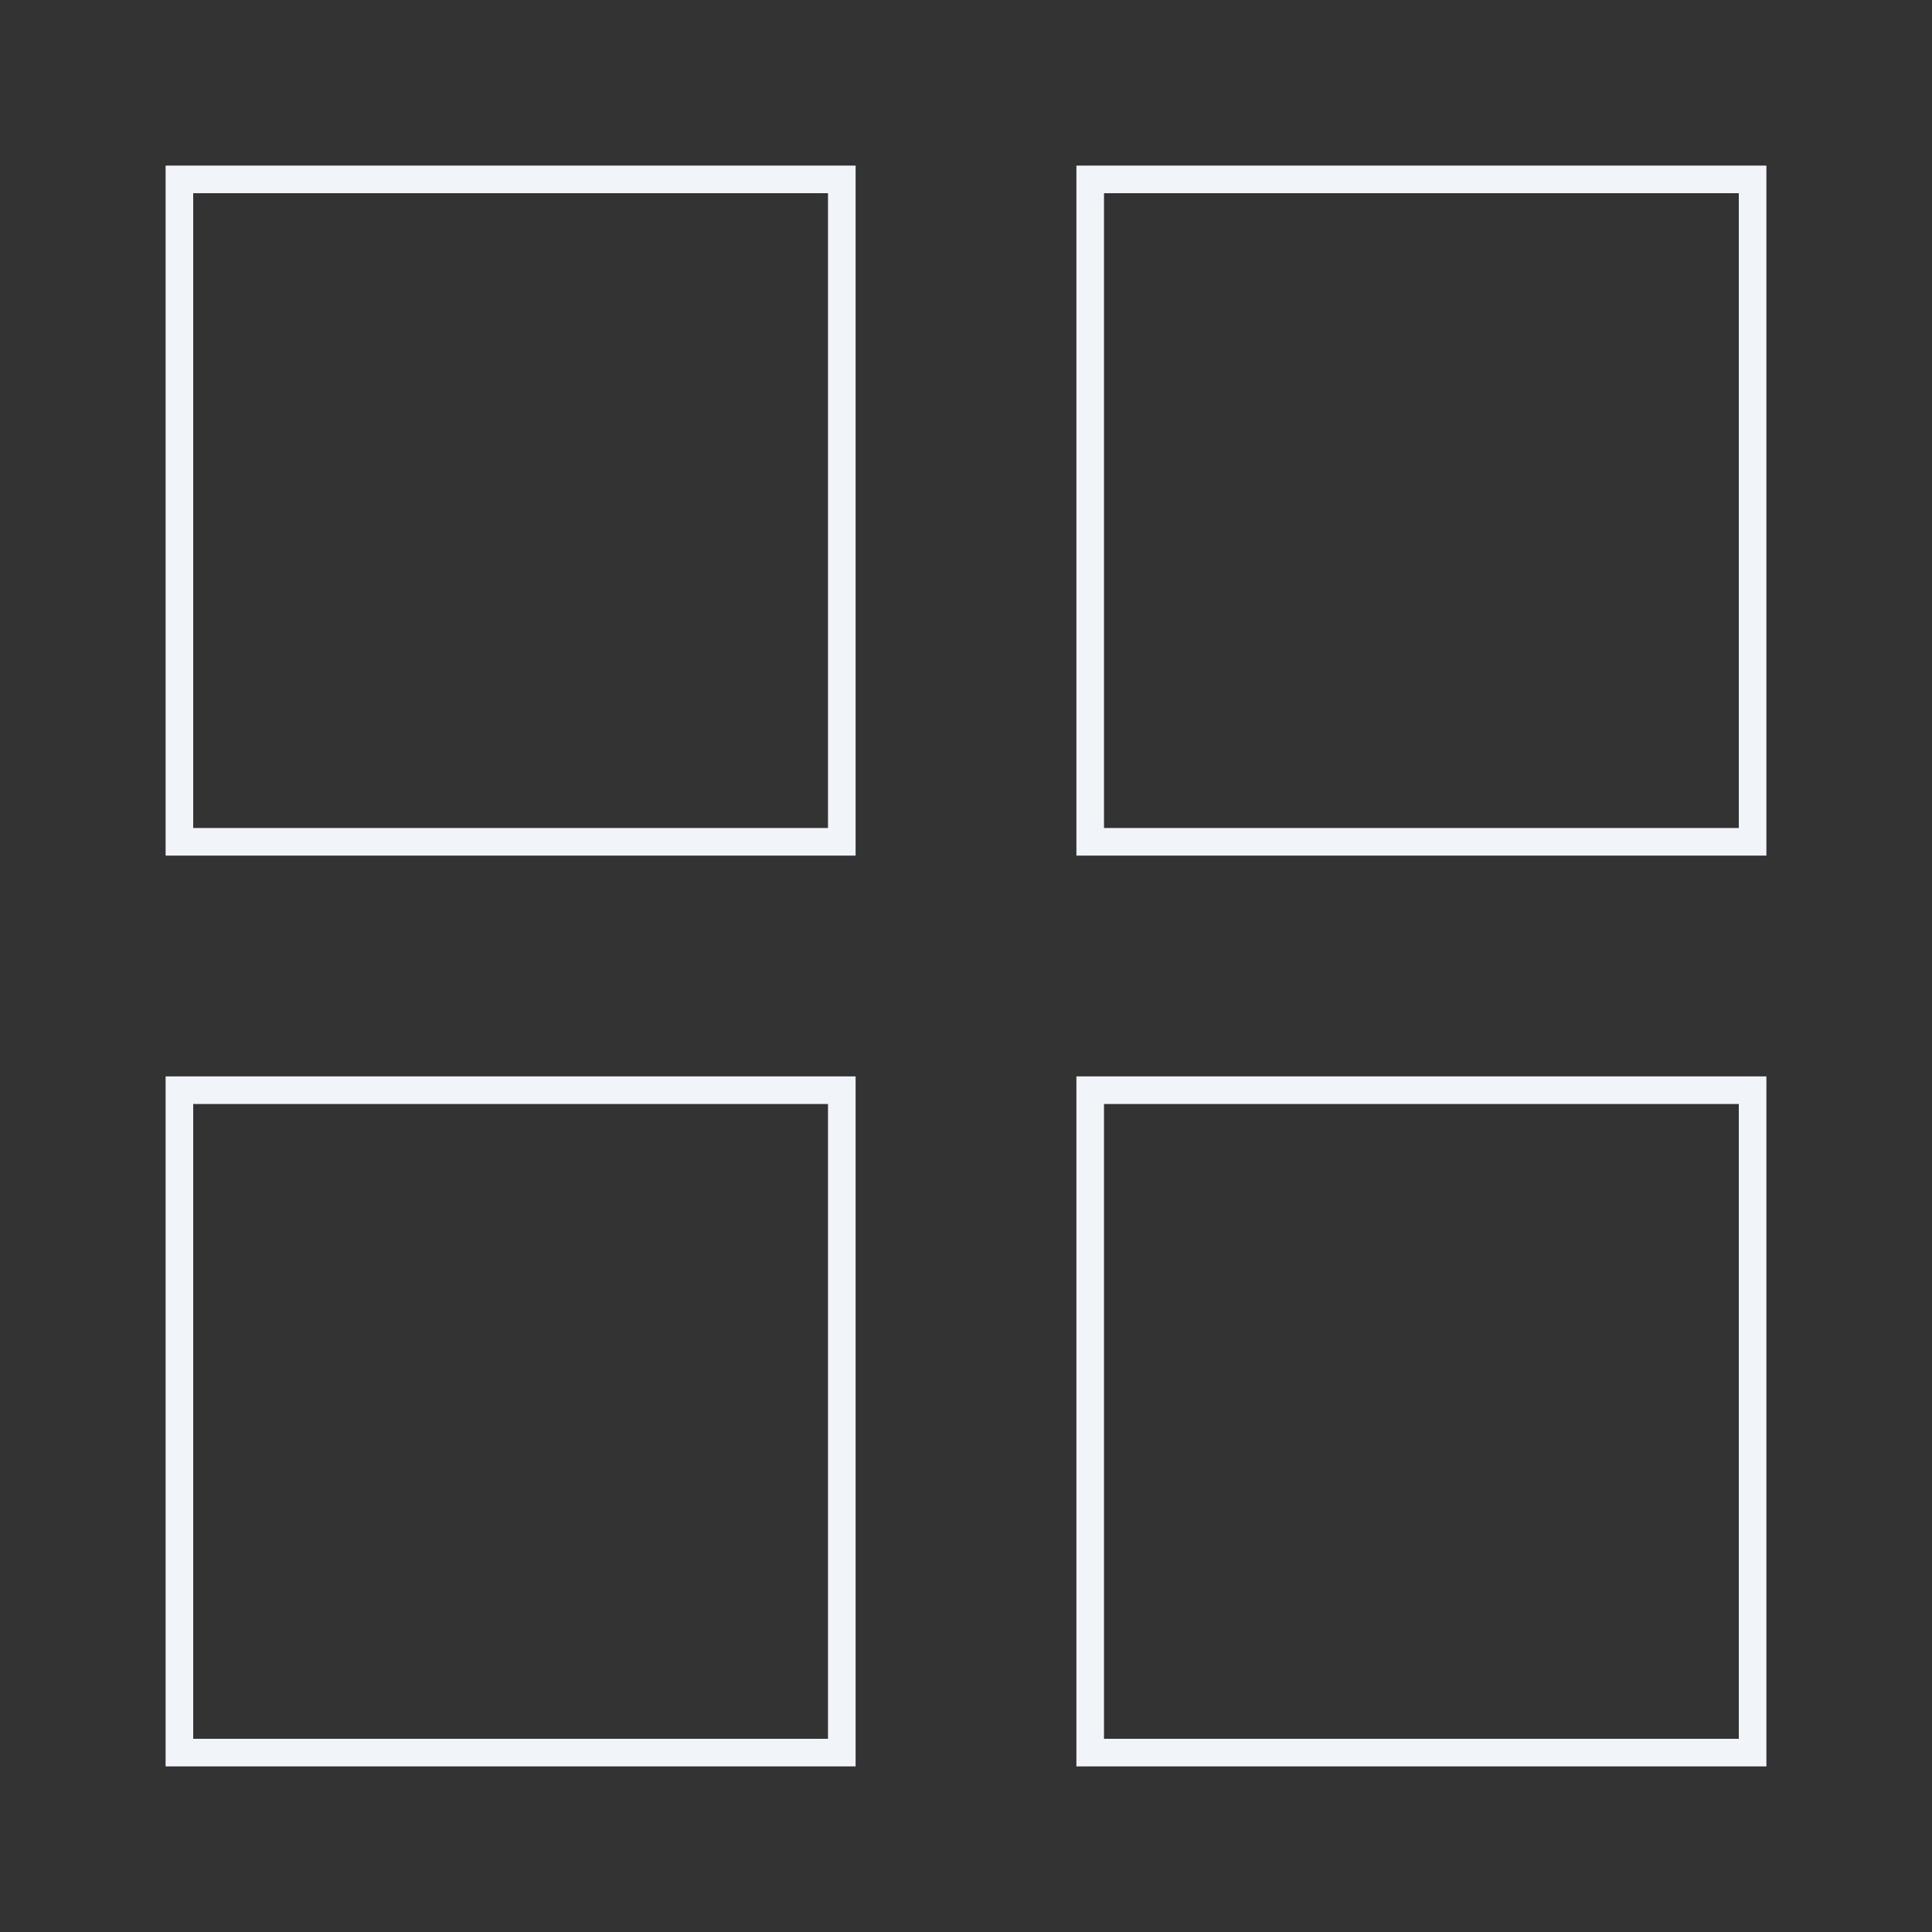
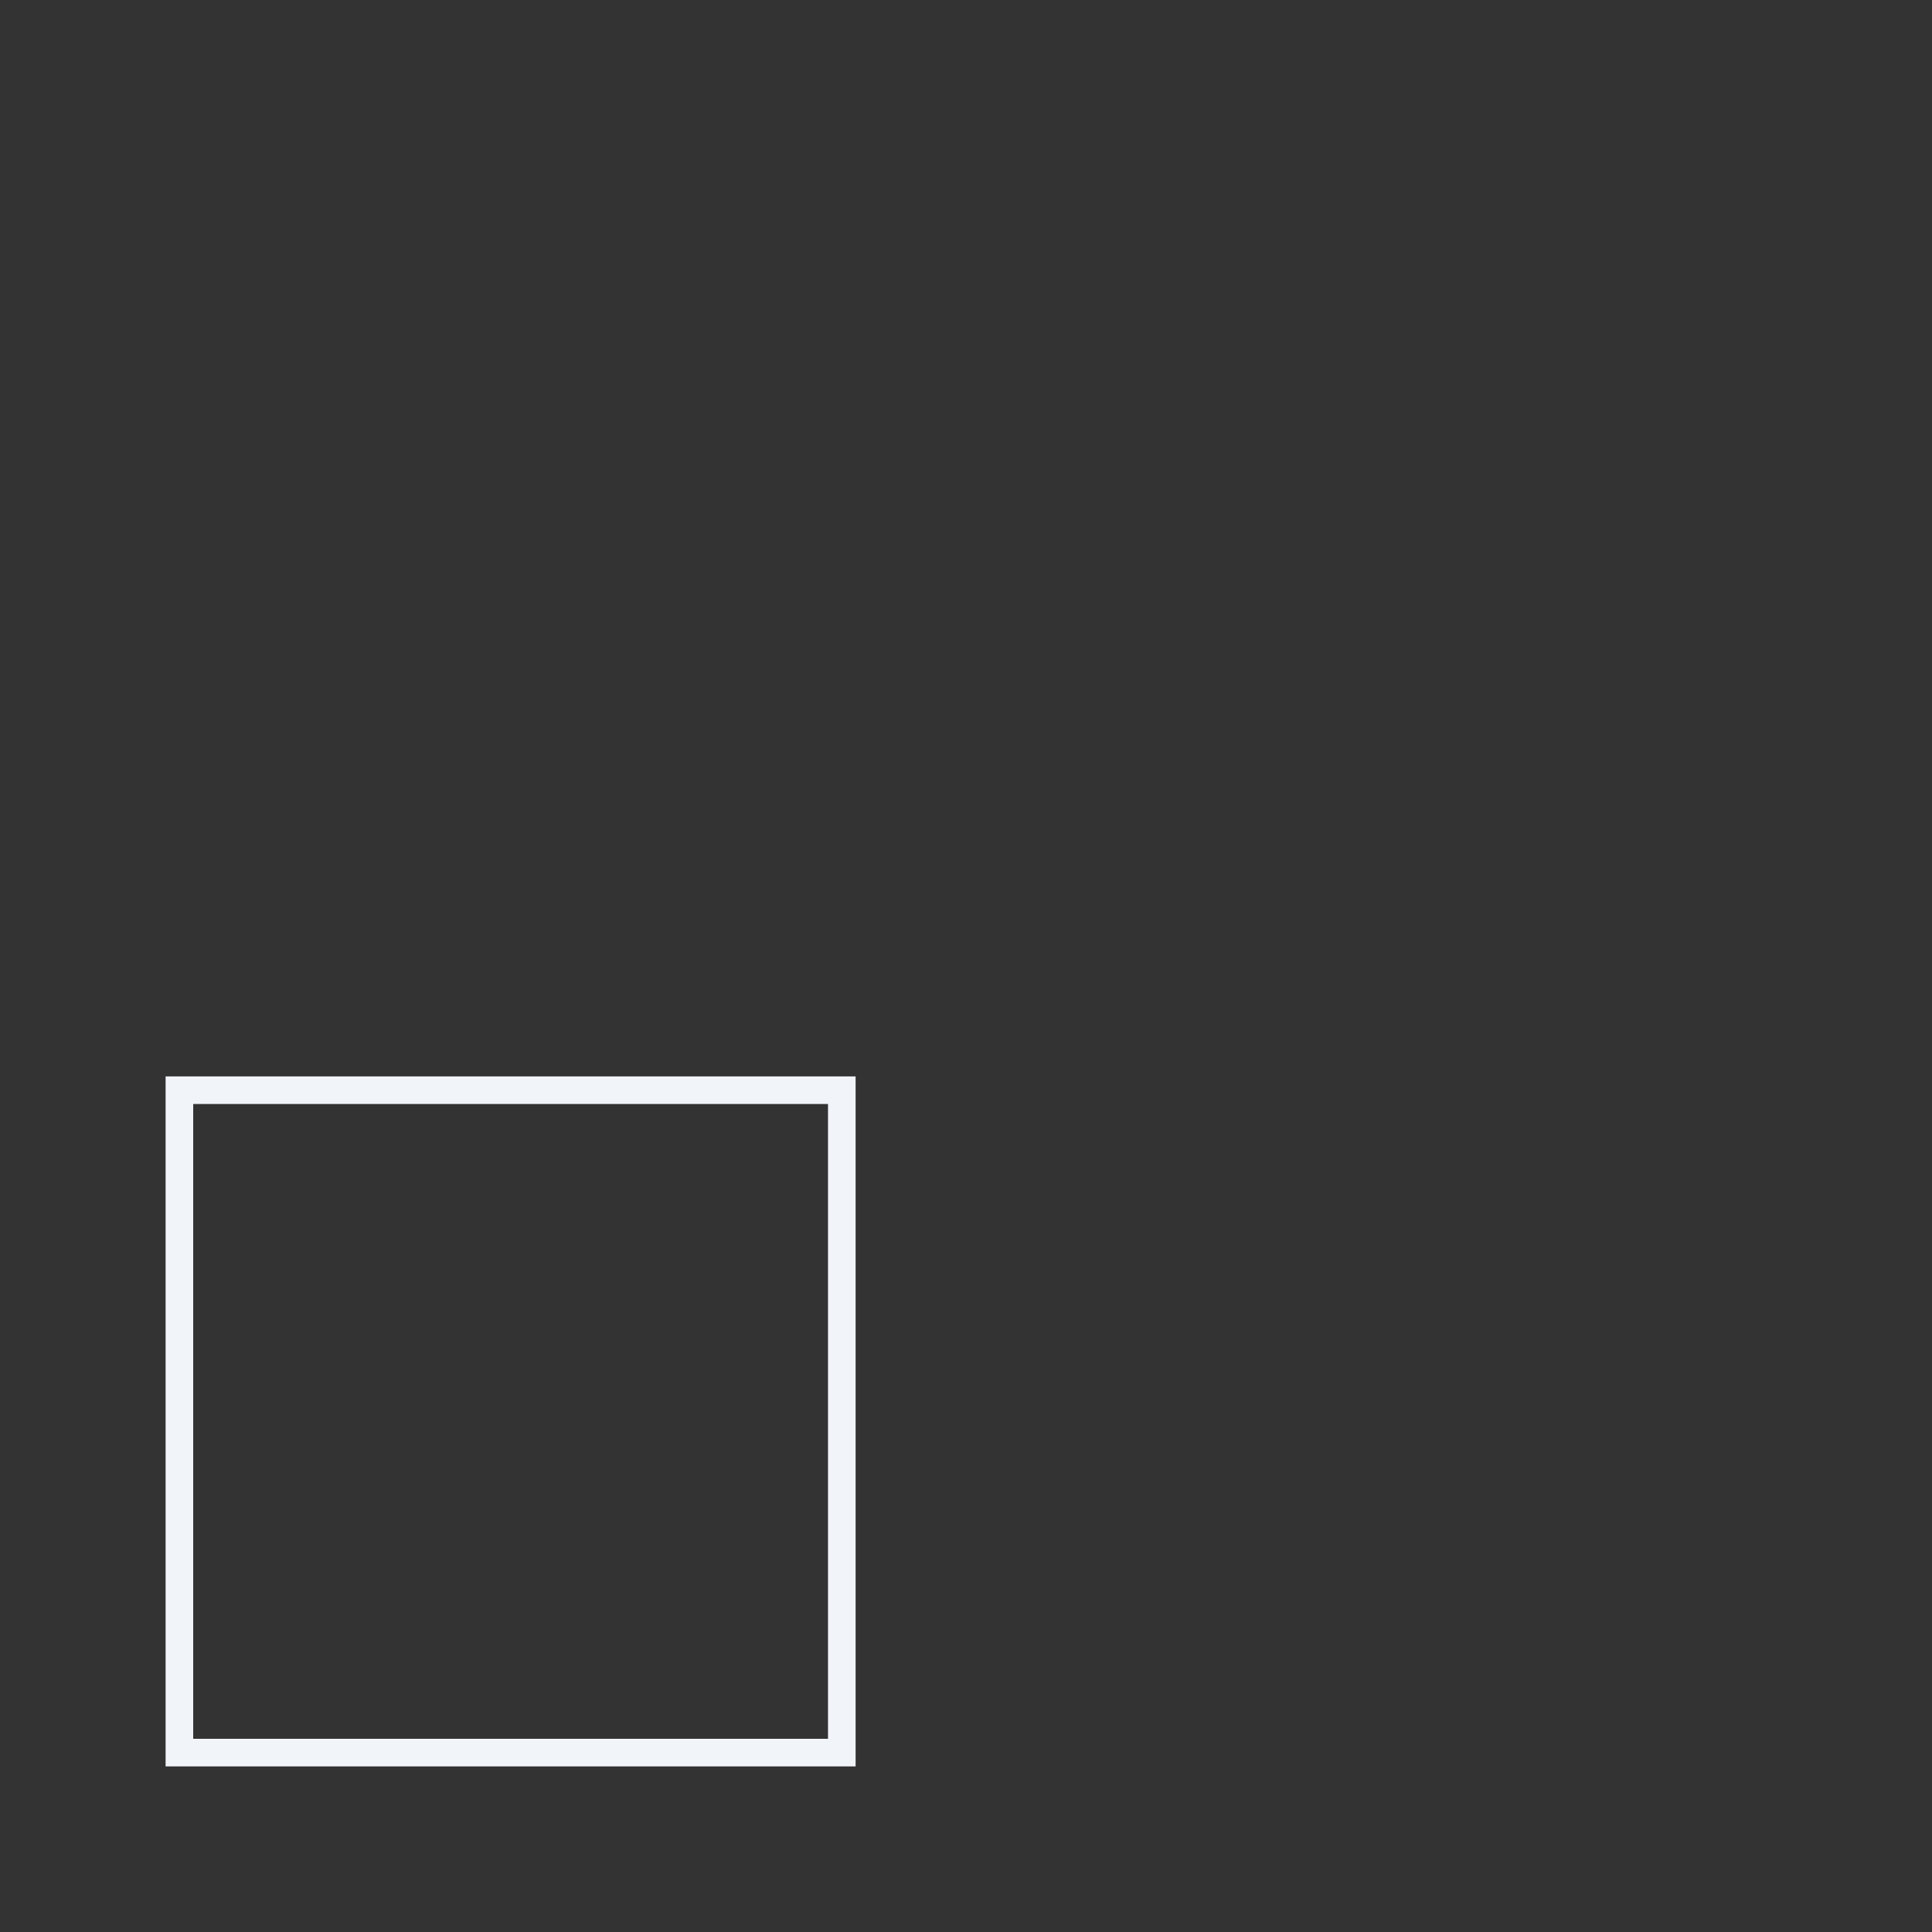
<svg xmlns="http://www.w3.org/2000/svg" width="70" height="70" viewBox="0 0 70 70" fill="none">
  <rect x="0" y="0" width="70" height="70" fill="#333333" stroke="none" />
-   <rect x="39.5" y="6.5" width="24" height="24" stroke="#F1F4F9" />
-   <rect x="6.5" y="6.5" width="24" height="24" stroke="#F1F4F9" />
-   <rect x="39.5" y="39.5" width="24" height="24" stroke="#F1F4F9" />
  <rect x="6.5" y="39.5" width="24" height="24" stroke="#F1F4F9" />
</svg>